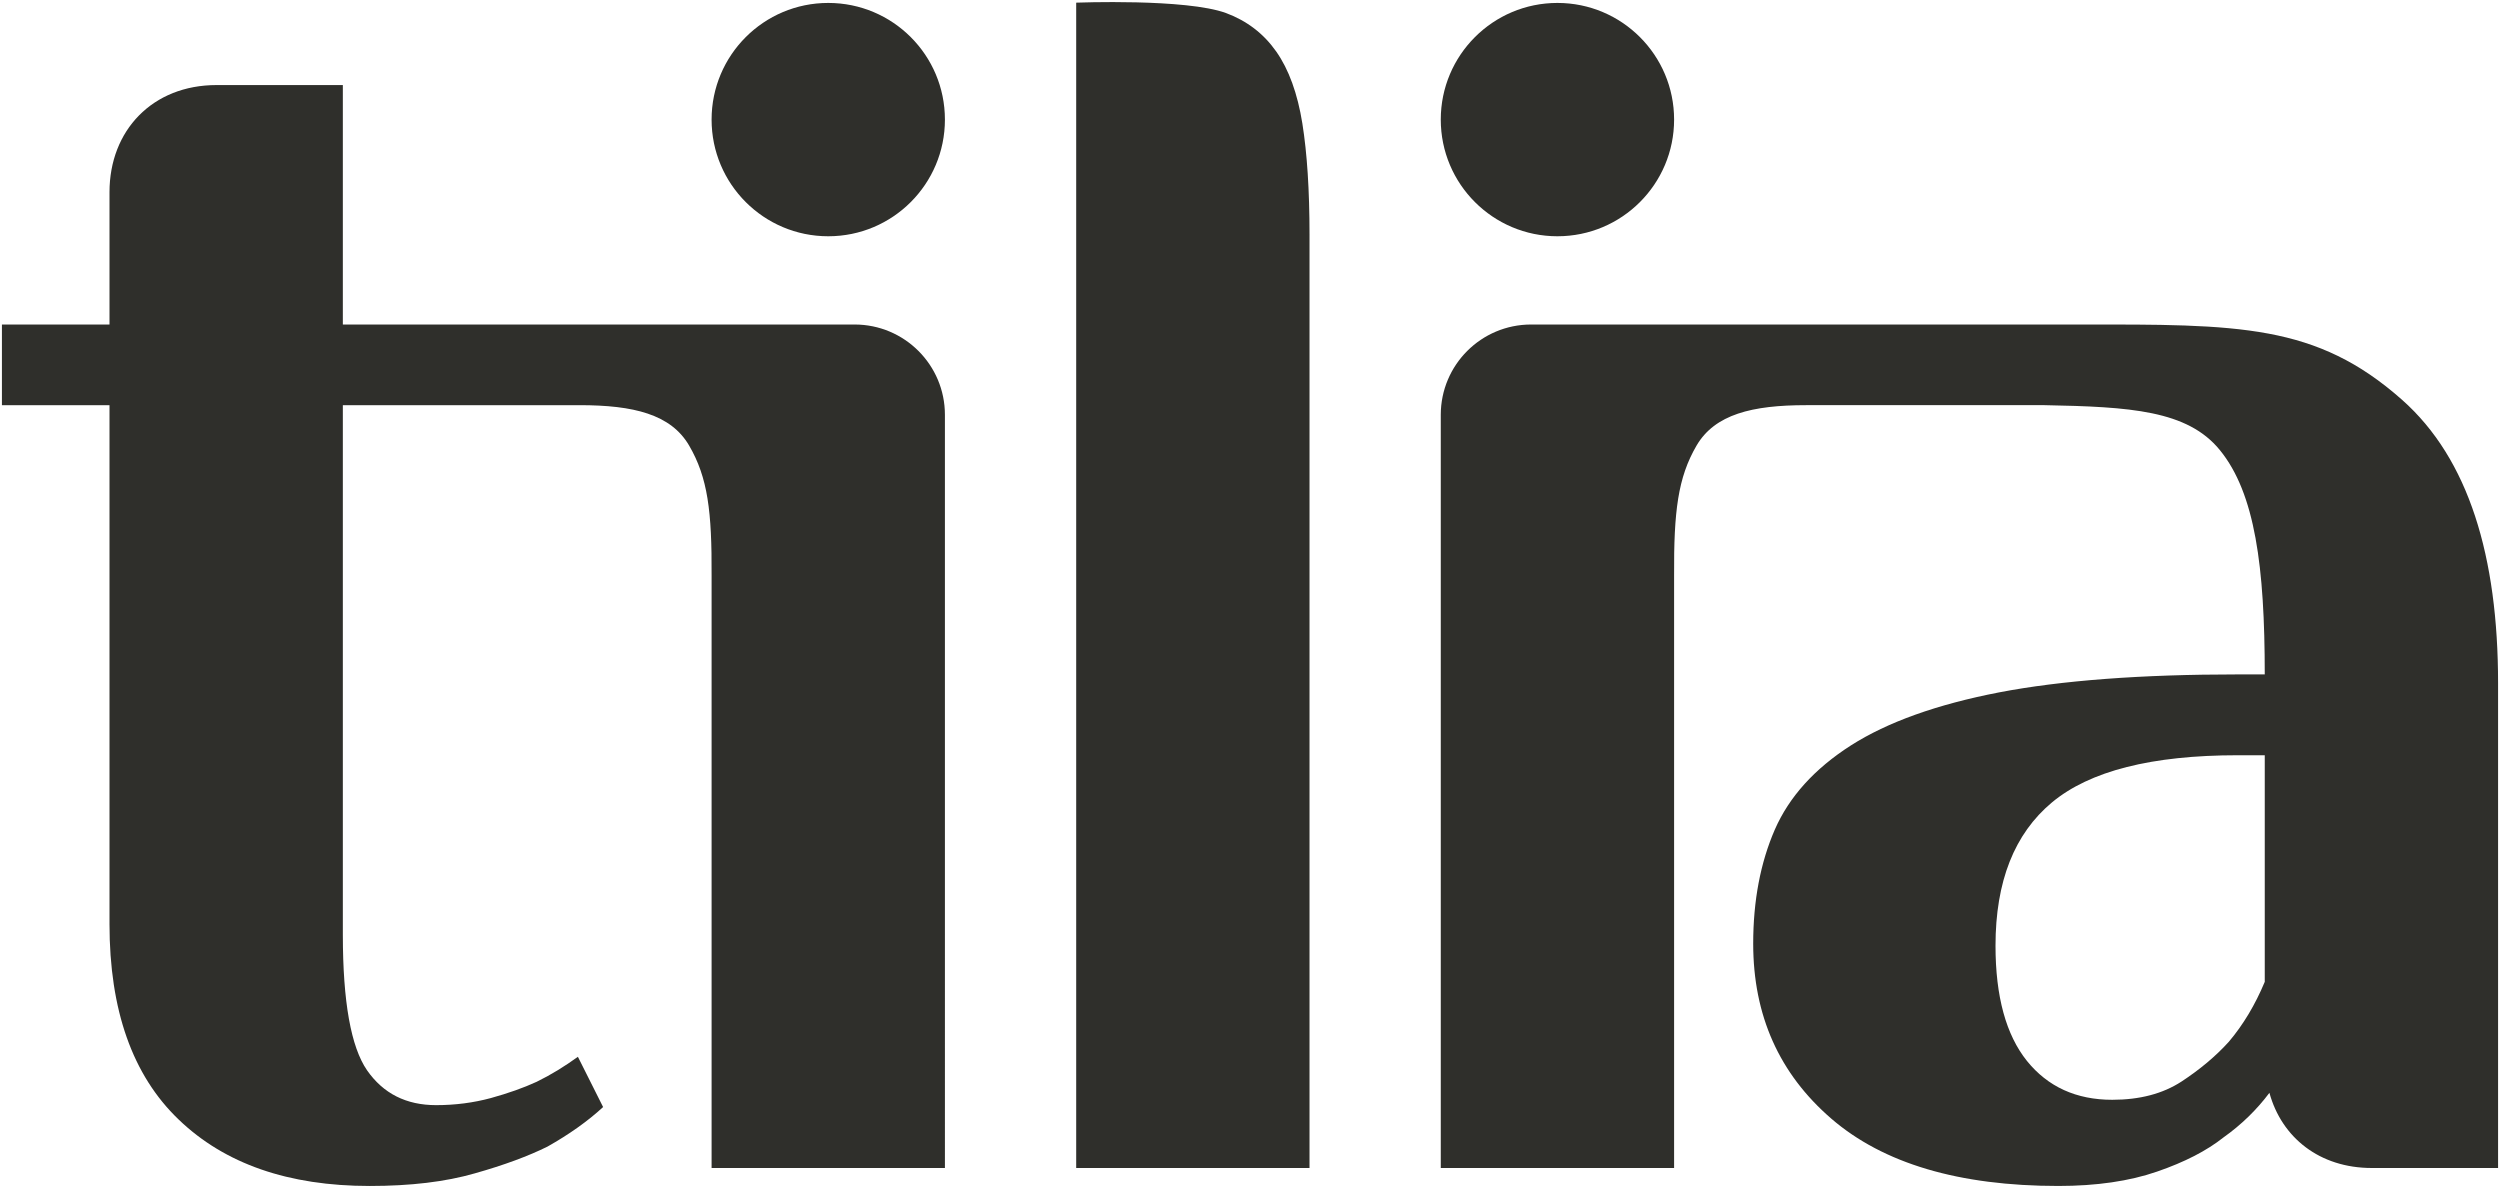
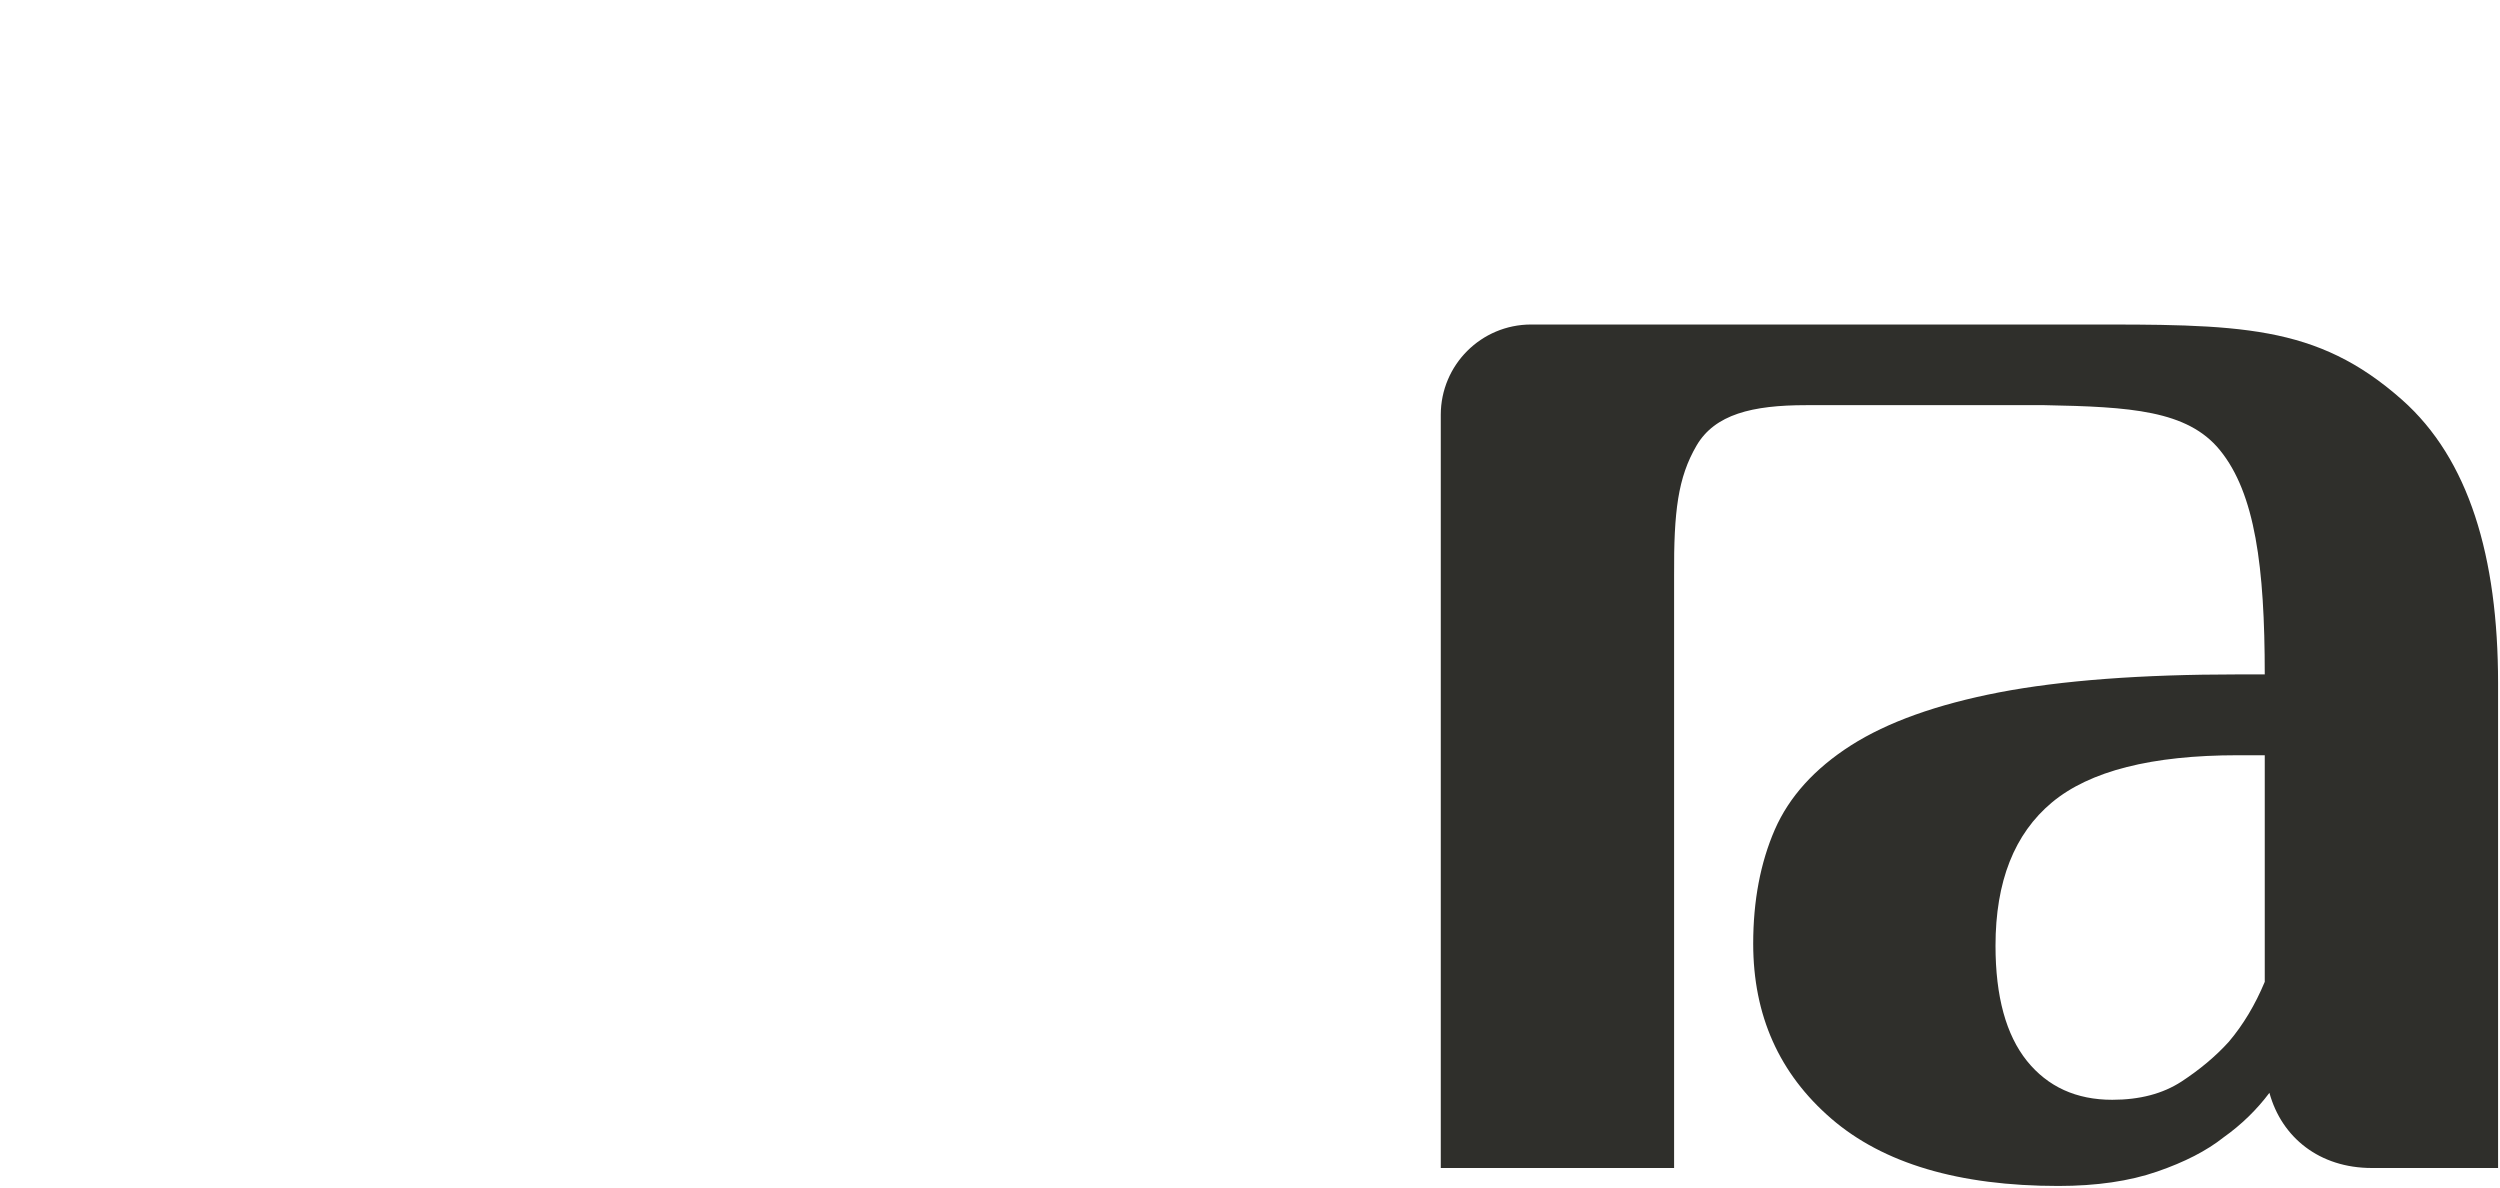
<svg xmlns="http://www.w3.org/2000/svg" version="1.1" viewBox="0 0 115.804 55.032">
  <defs>
    <style>
      .cls-1 {
        fill: #2f2f2b;
      }
    </style>
  </defs>
  <g>
    <g id="Ebene_1">
-       <path class="cls-1" d="M39.587,15.032H15.881V3.94h-5.848c-2.974,0-4.96,2.104-4.961,4.96v6.132H.089v3.736h4.983v24.032c0,3.992,1.065,7.008,3.201,9.056,2.136,2.056,5.088,3.08,8.856,3.08,1.88,0,3.504-.192,4.864-.584,1.36-.384,2.48-.8,3.368-1.24.992-.56,1.856-1.168,2.576-1.832l-1.168-2.328c-.608.44-1.24.832-1.913,1.16-.608.28-1.311.528-2.119.752-.8.216-1.648.328-2.536.328-1.384,0-2.448-.536-3.2-1.616-.744-1.08-1.12-3.176-1.12-6.28v-24.528h10.969c2.496,0,4.227.421,5.072,1.872.865,1.484,1.056,3.049,1.04,6.032v27.433h10.808V19.215c0-2.31-1.873-4.183-4.183-4.183Z" />
-       <path class="cls-1" d="M59.12,2.391c-.581-.829-1.358-1.426-2.327-1.786-1.846-.68-6.942-.482-6.942-.482v53.981h10.808V10.873c0-2.05-.111-3.77-.332-5.156-.223-1.385-.624-2.494-1.207-3.326Z" />
      <path class="cls-1" d="M111.267,18.52c-3.977-3.525-7.567-3.495-14.96-3.488h-25.384c-2.311,0-4.184,1.873-4.184,4.184v34.889h10.808v-27.433c-.016-2.984.176-4.552,1.04-6.032.848-1.448,2.576-1.872,5.072-1.872h11.048c3.964.076,6.616.236,8.12,2.08,1.633,2.002,2.08,5.408,2.08,10.392h-1.248c-4.488,0-8.176.28-11.056.832-2.888.56-5.168,1.376-6.864,2.456-1.688,1.08-2.864,2.384-3.528,3.904-.664,1.528-1,3.288-1,5.28,0,3.328,1.208,6.024,3.616,8.104s5.92,3.12,10.52,3.12c1.768,0,3.296-.224,4.568-.664,1.28-.44,2.304-.968,3.08-1.584.841-.597,1.545-1.289,2.128-2.066.568,2.068,2.317,3.482,4.744,3.482h5.848v-22.448c0-5.872-1.353-10.393-4.448-13.136ZM103.243,48.256c-.608.672-1.344,1.288-2.2,1.848-.864.56-1.928.84-3.2.84-1.664,0-2.984-.6-3.952-1.8-.968-1.208-1.456-2.984-1.456-5.336,0-2.976.872-5.184,2.616-6.64,1.752-1.456,4.616-2.184,8.608-2.184h1.248v10.496c-.448,1.072-1,1.992-1.664,2.776Z" />
-       <path class="cls-1" d="M38.366.136c-2.985,0-5.404,2.419-5.404,5.404s2.419,5.404,5.404,5.404,5.404-2.419,5.404-5.404S41.351.136,38.366.136Z" />
-       <path class="cls-1" d="M72.143,10.944c2.985,0,5.404-2.419,5.404-5.404S75.128.136,72.143.136s-5.404,2.419-5.404,5.404,2.419,5.404,5.404,5.404Z" />
    </g>
  </g>
</svg>